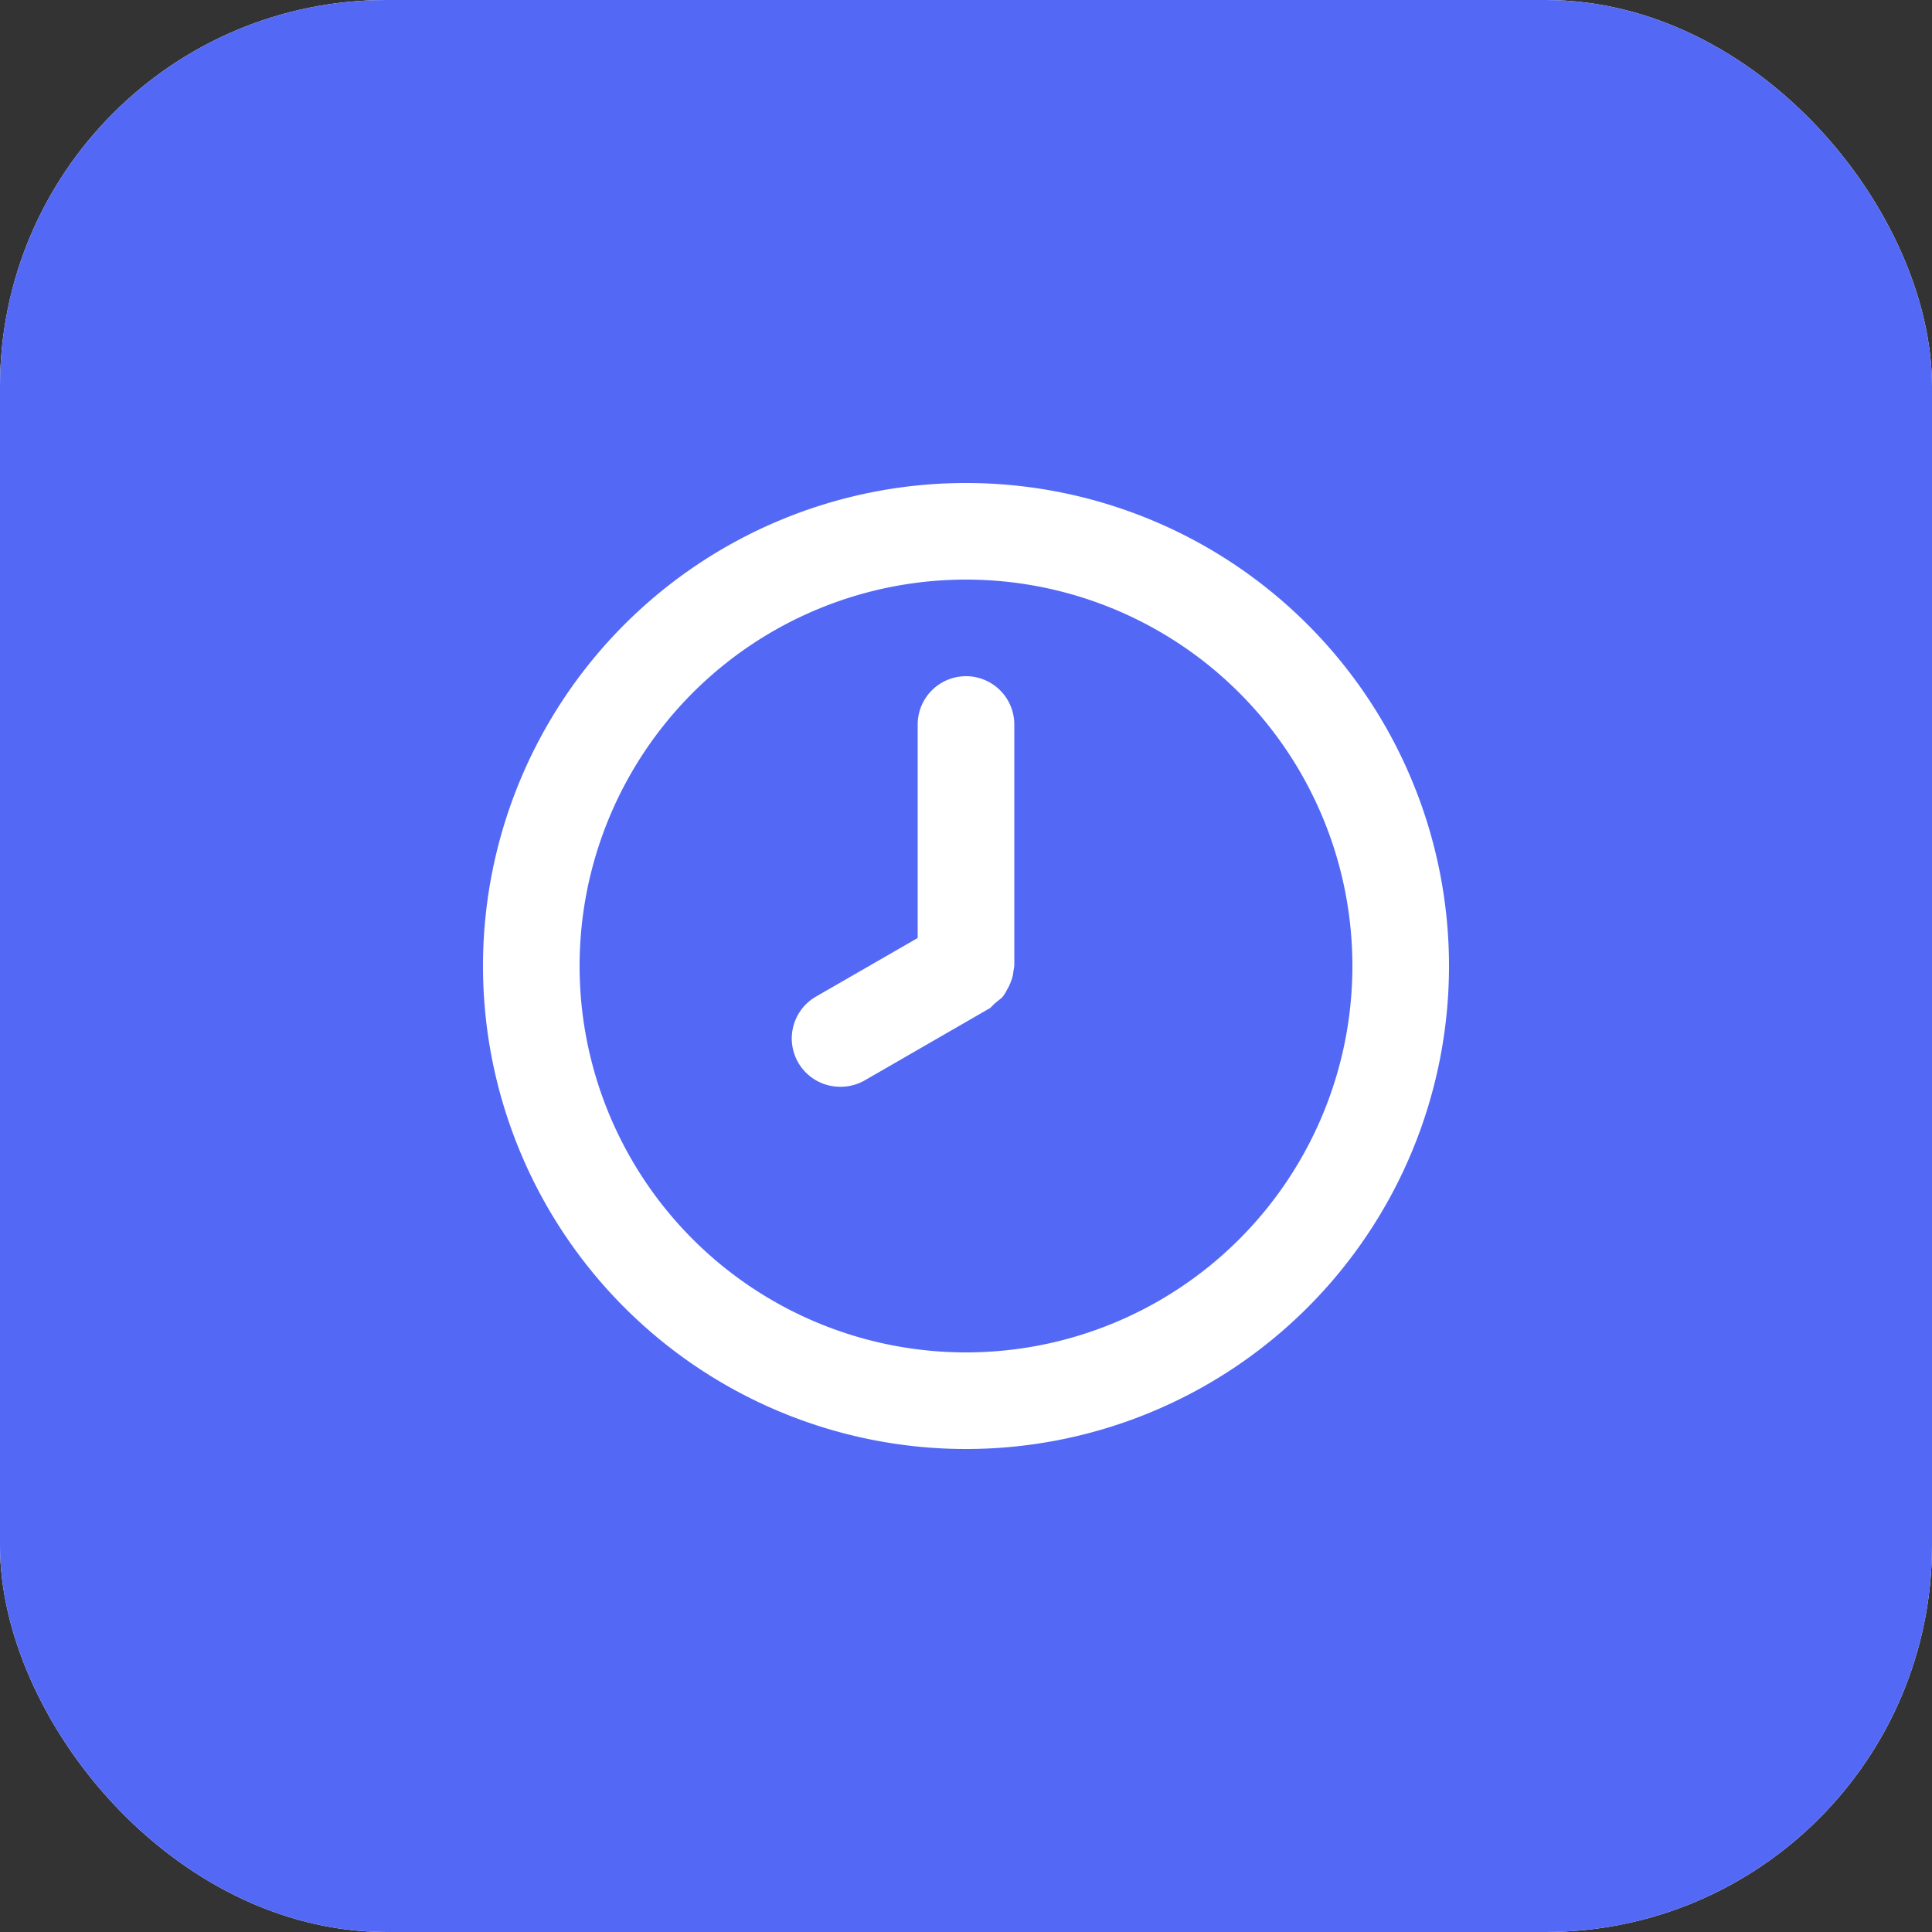
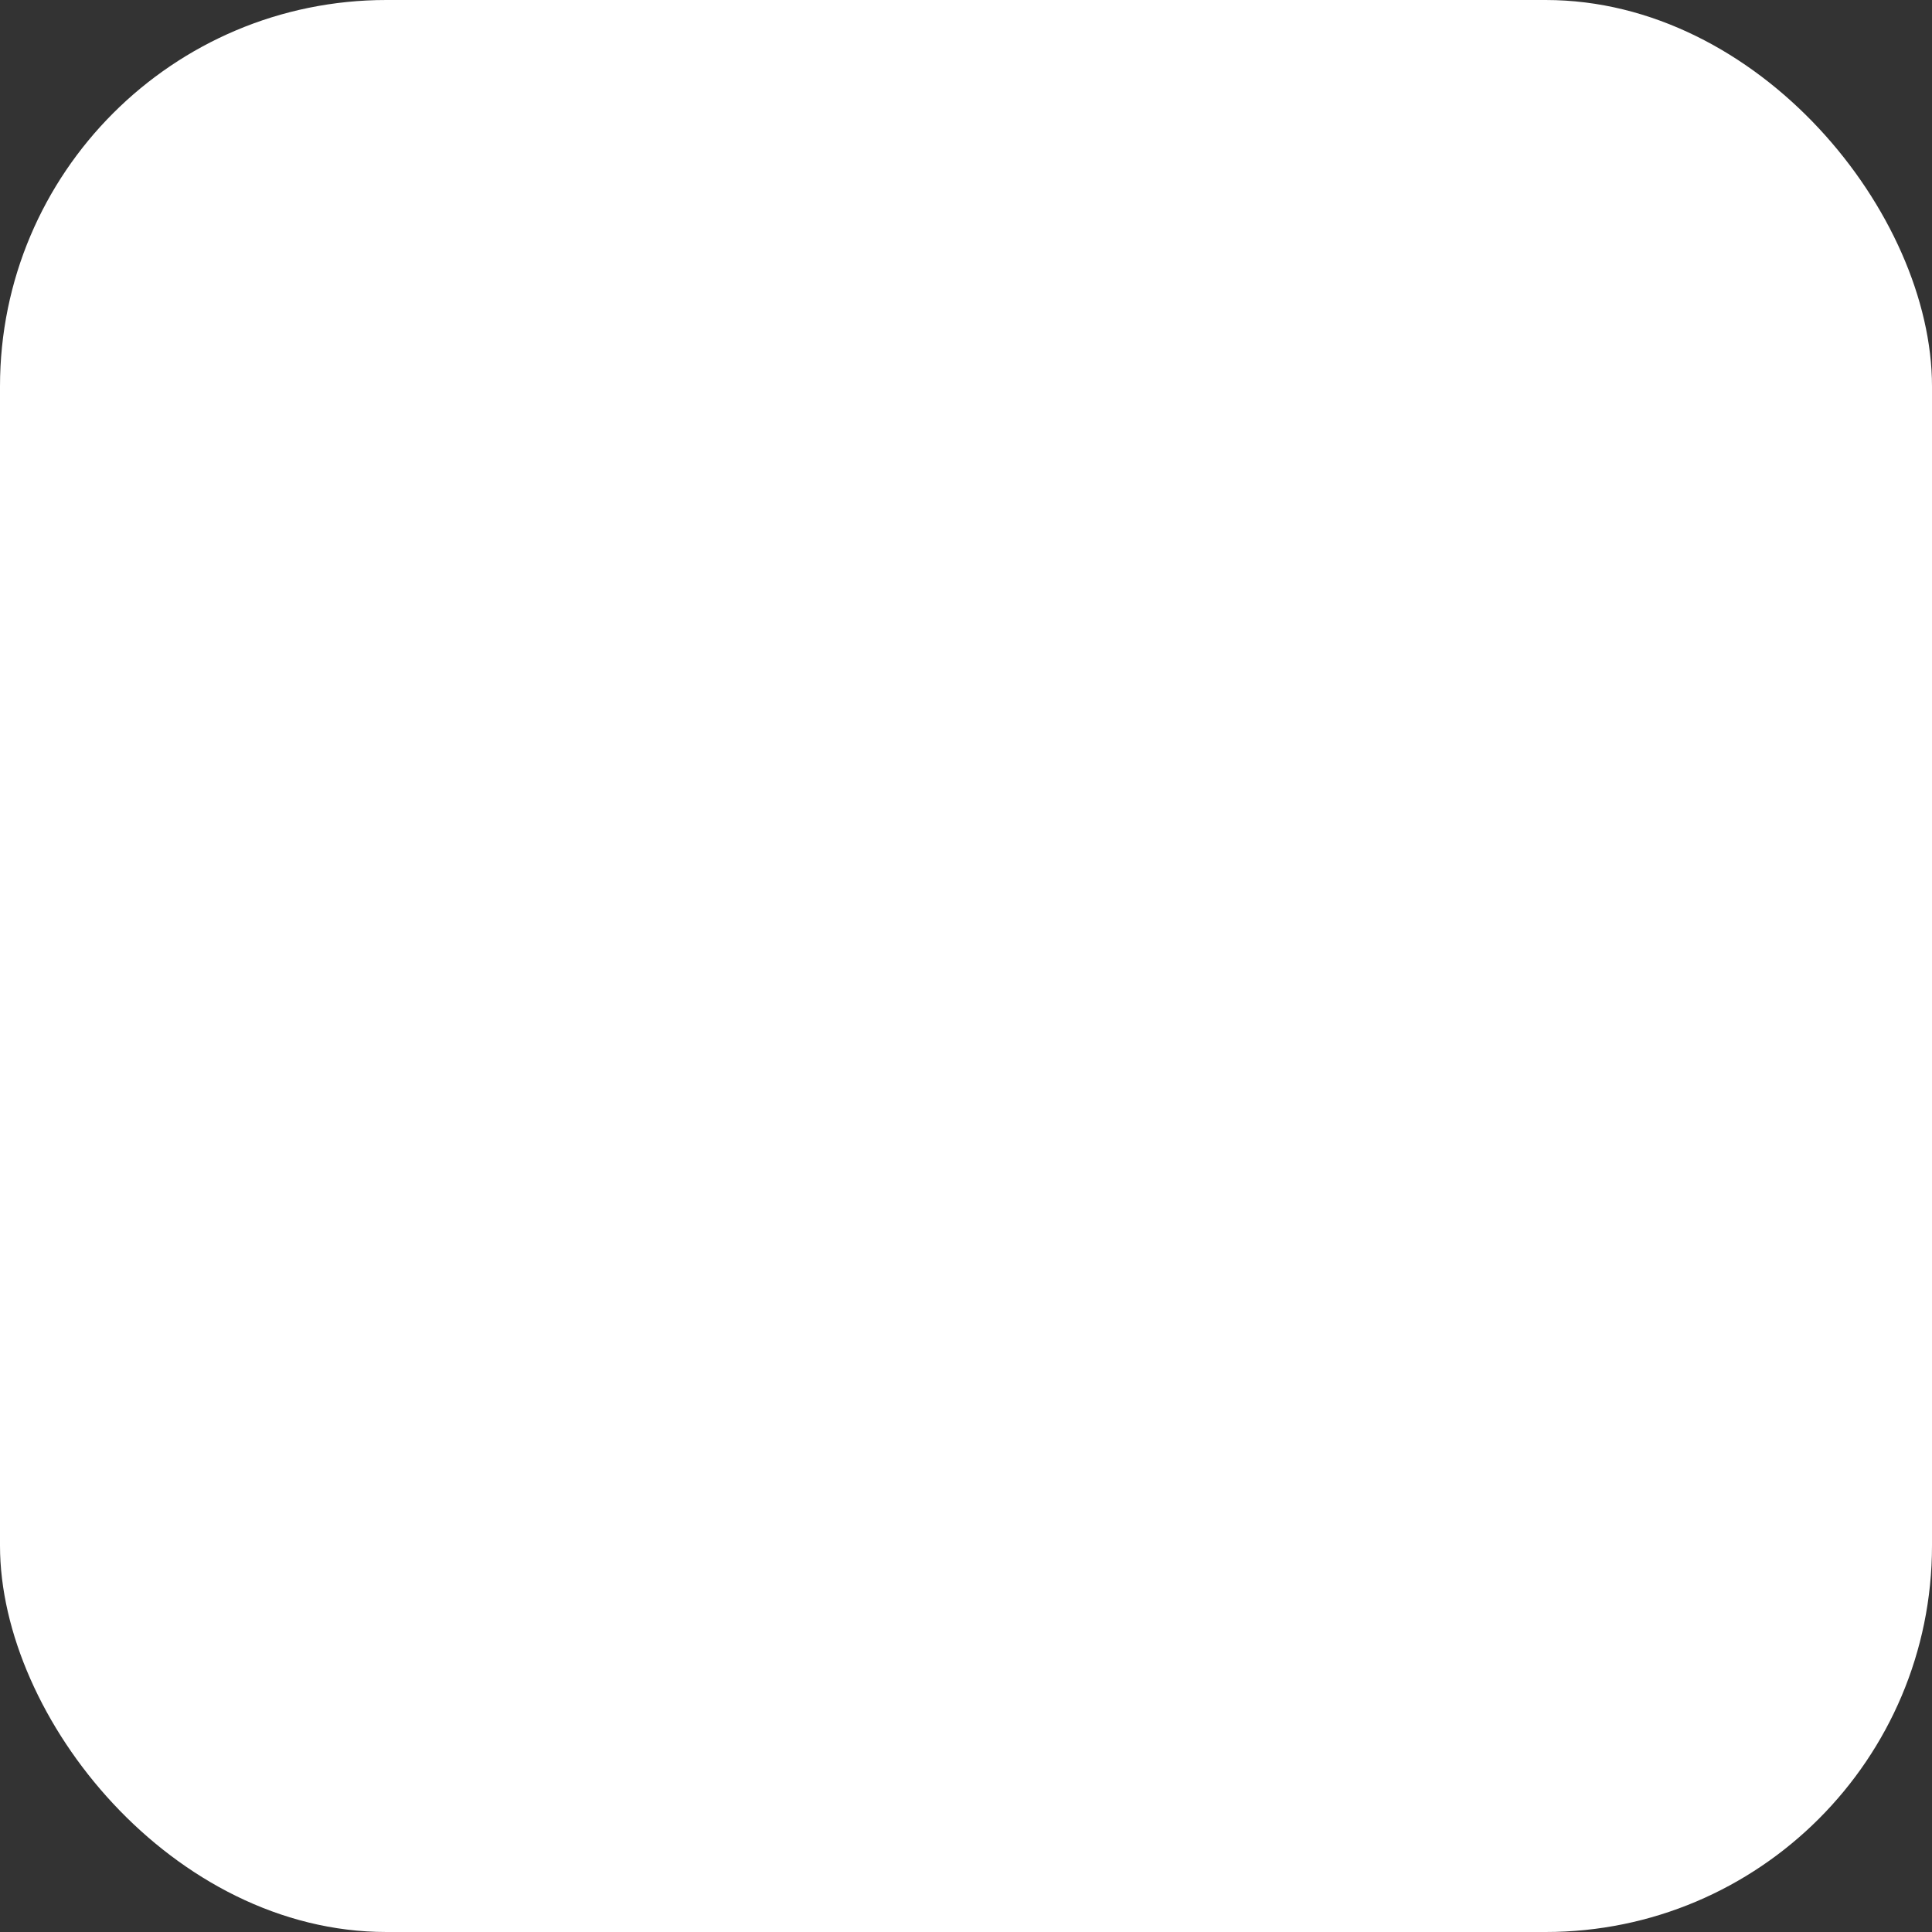
<svg xmlns="http://www.w3.org/2000/svg" width="48" height="48" fill="none">
  <rect width="100%" height="100%" fill="#333333" stroke="none" />
  <rect width="48" height="48" rx="9.6" fill="#fff" />
-   <rect width="48" height="48" rx="9.6" fill="#5369F6" />
-   <path d="M24 12a12 12 0 100 24 12 12 0 000-24zm0 21.6a9.6 9.6 0 110-19.2 9.6 9.6 0 010 19.2zm0-16.8a1.2 1.2 0 00-1.2 1.2v5.304l-2.52 1.452a1.2 1.2 0 00.6 2.244 1.2 1.2 0 00.6-.156l3.12-1.8.108-.108.192-.156c.047-.06.087-.124.12-.192.04-.064.071-.133.096-.204a.78.78 0 00.06-.24L25.2 24v-6a1.2 1.2 0 00-1.2-1.2z" fill="#fff" />
</svg>